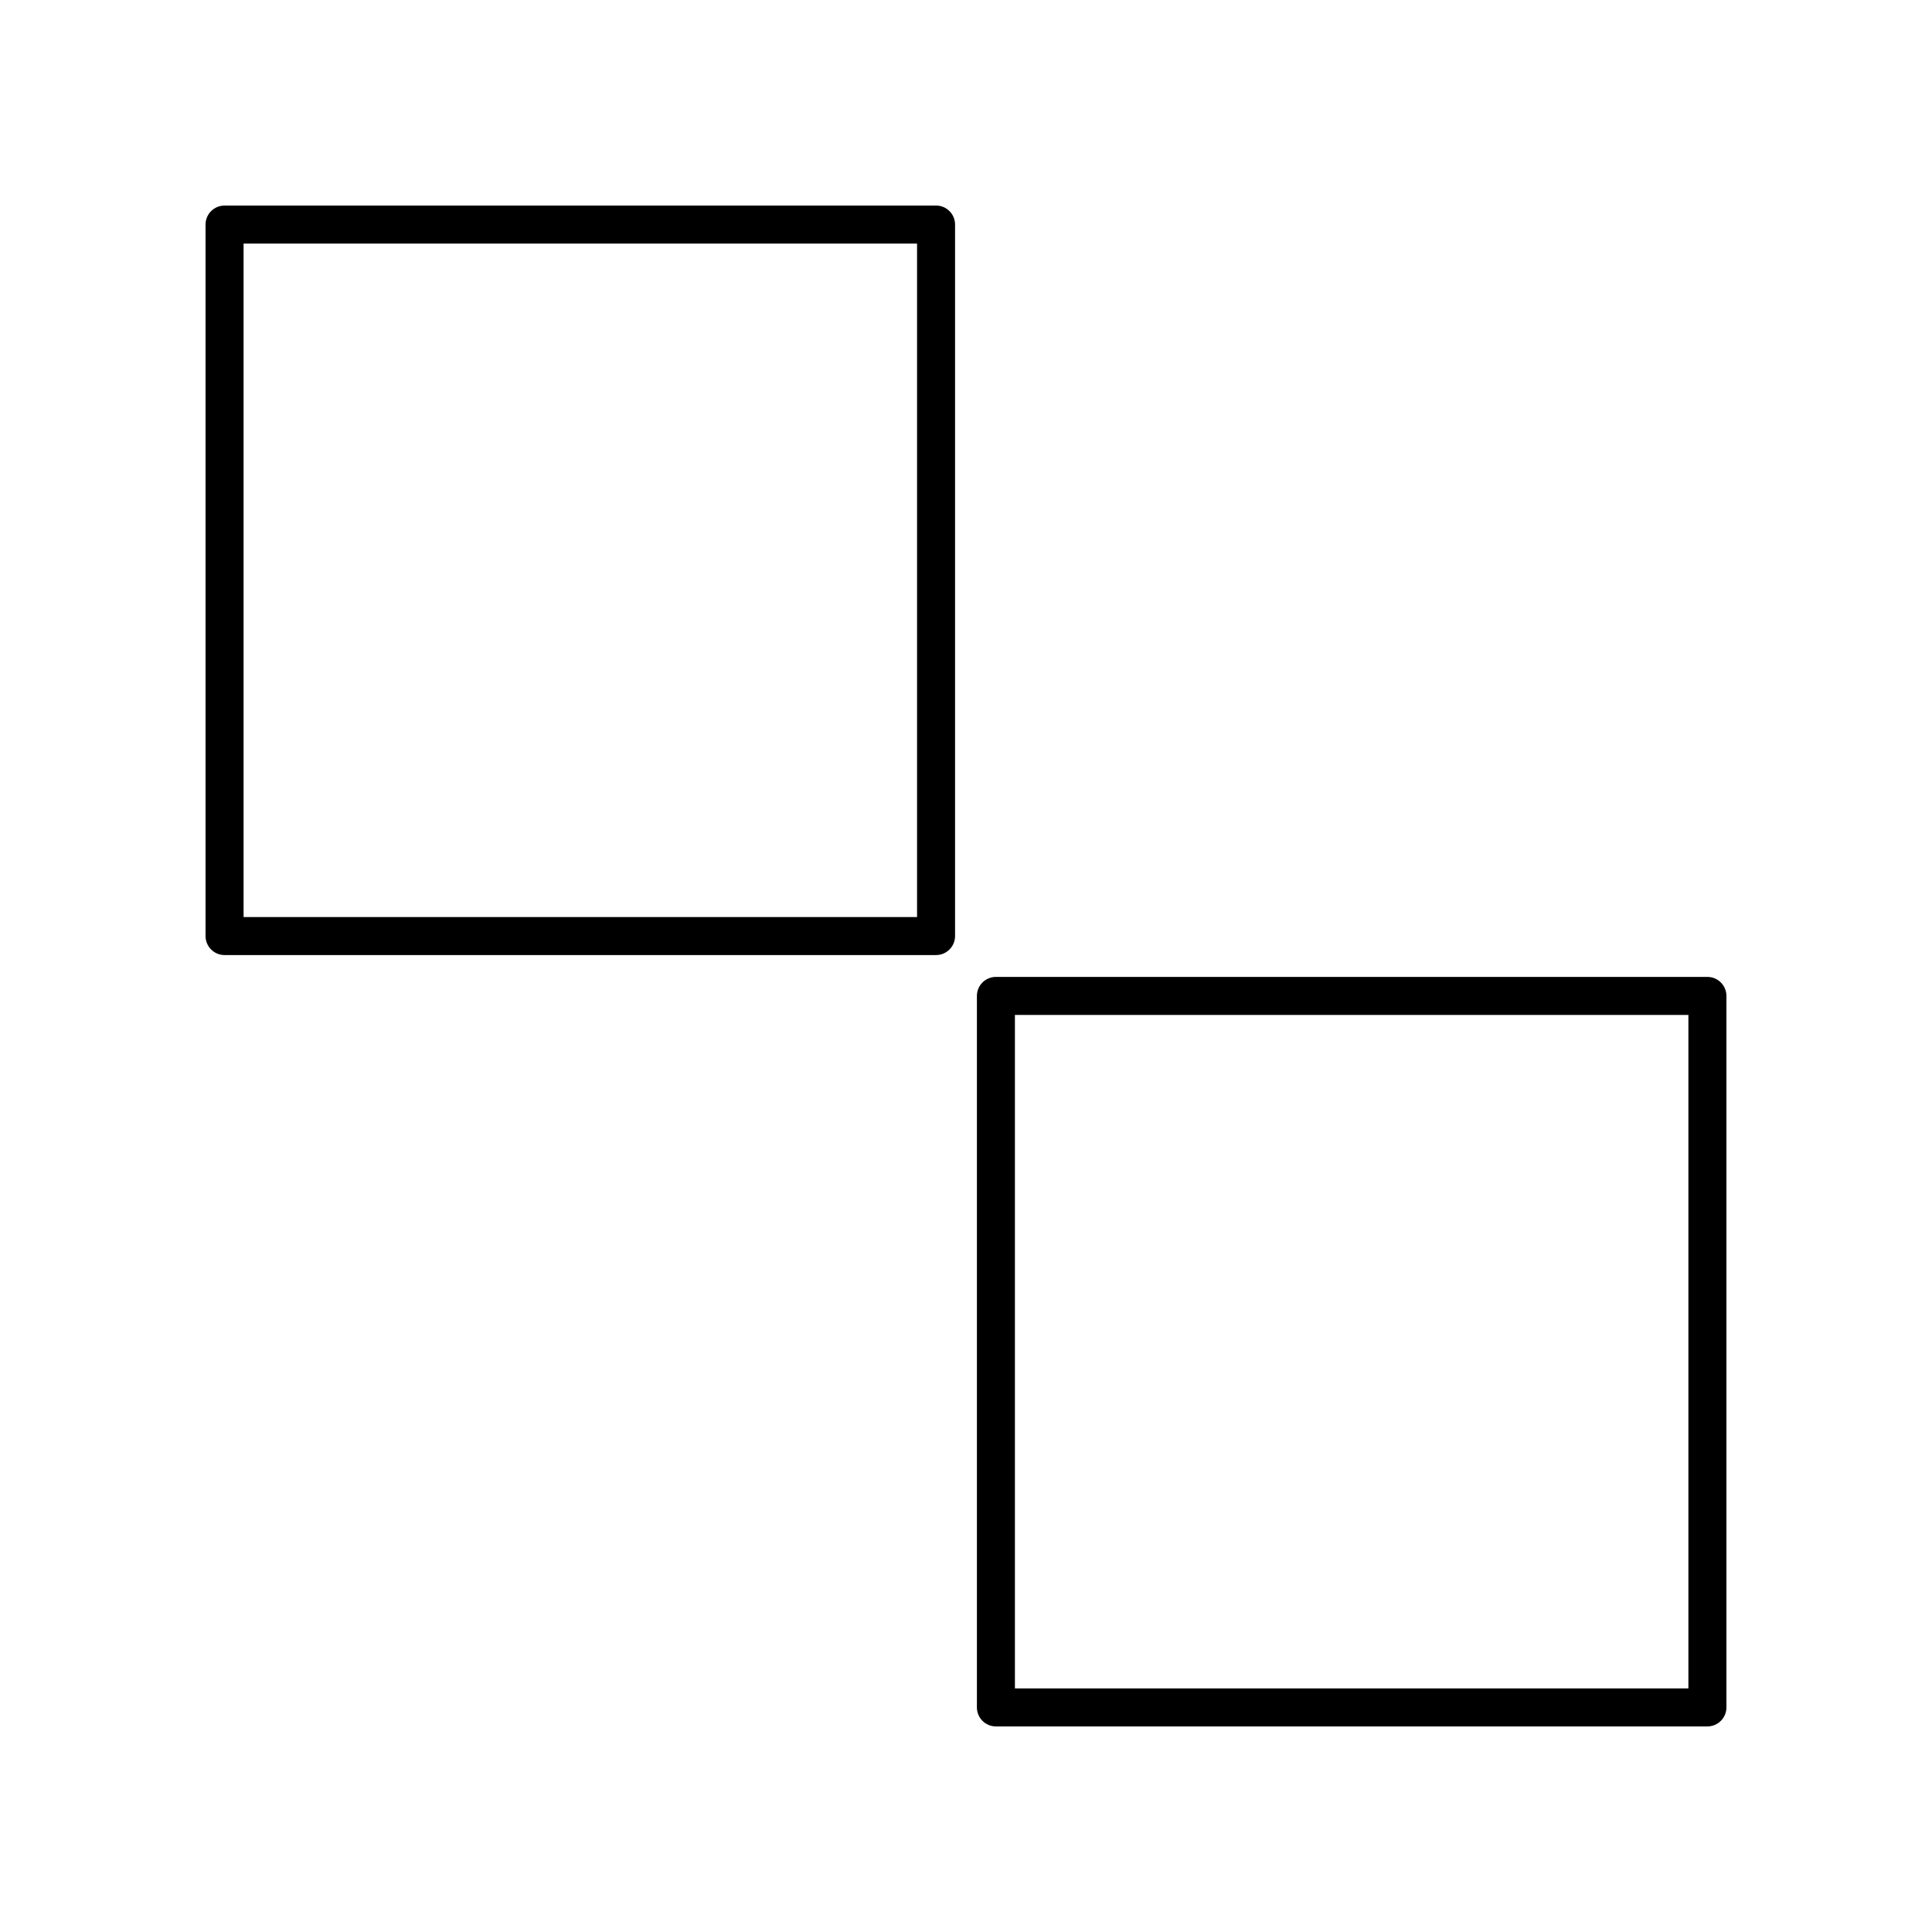
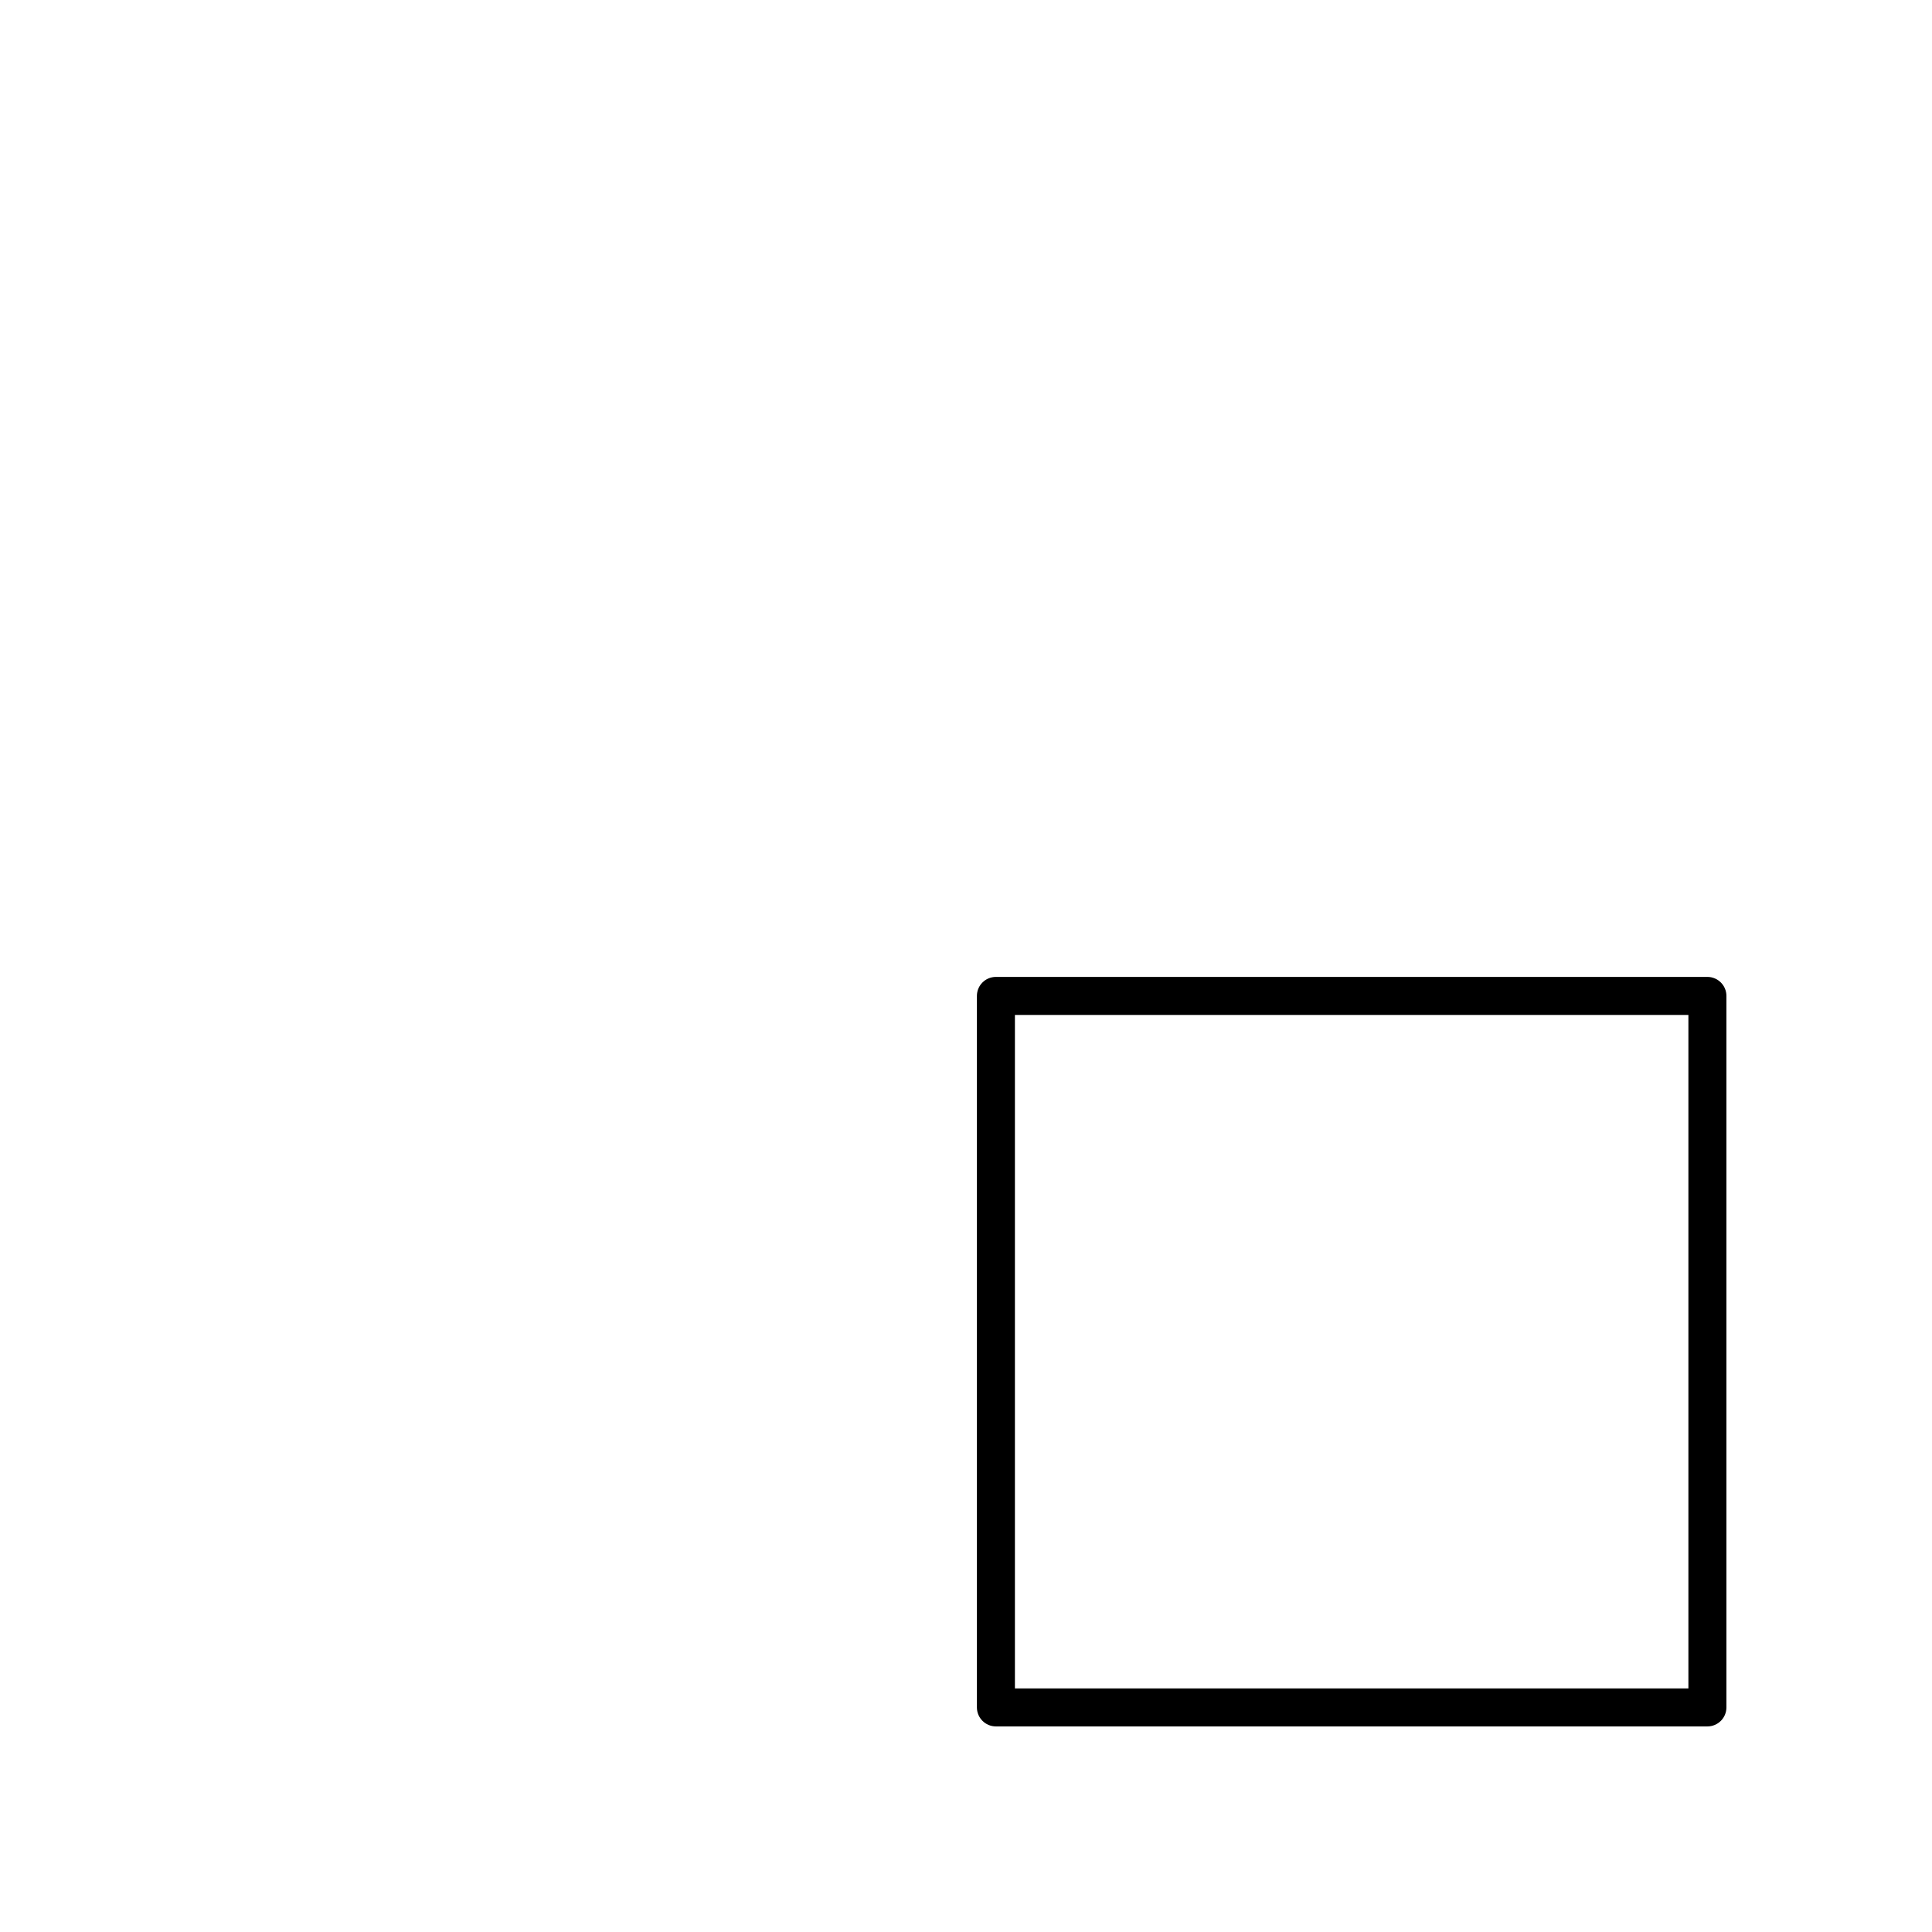
<svg xmlns="http://www.w3.org/2000/svg" fill="#000000" width="800px" height="800px" version="1.1" viewBox="144 144 512 512">
  <g>
-     <path d="m203.51 397.1h188.55c2.781 0 5.039-2.254 5.039-5.039v-188.55c0-2.781-2.254-5.039-5.039-5.039l-188.55 0.004c-2.781 0-5.039 2.254-5.039 5.039v188.55c0.004 2.781 2.258 5.035 5.039 5.035zm5.039-188.55h178.48v178.48h-178.48z" />
    <path d="m402.89 407.93v188.55c0 2.781 2.254 5.039 5.039 5.039h188.55c2.781 0 5.039-2.254 5.039-5.039v-188.55c0-2.781-2.254-5.039-5.039-5.039h-188.55c-2.785 0-5.039 2.254-5.039 5.039zm10.074 5.035h178.48v178.48h-178.48z" />
  </g>
</svg>